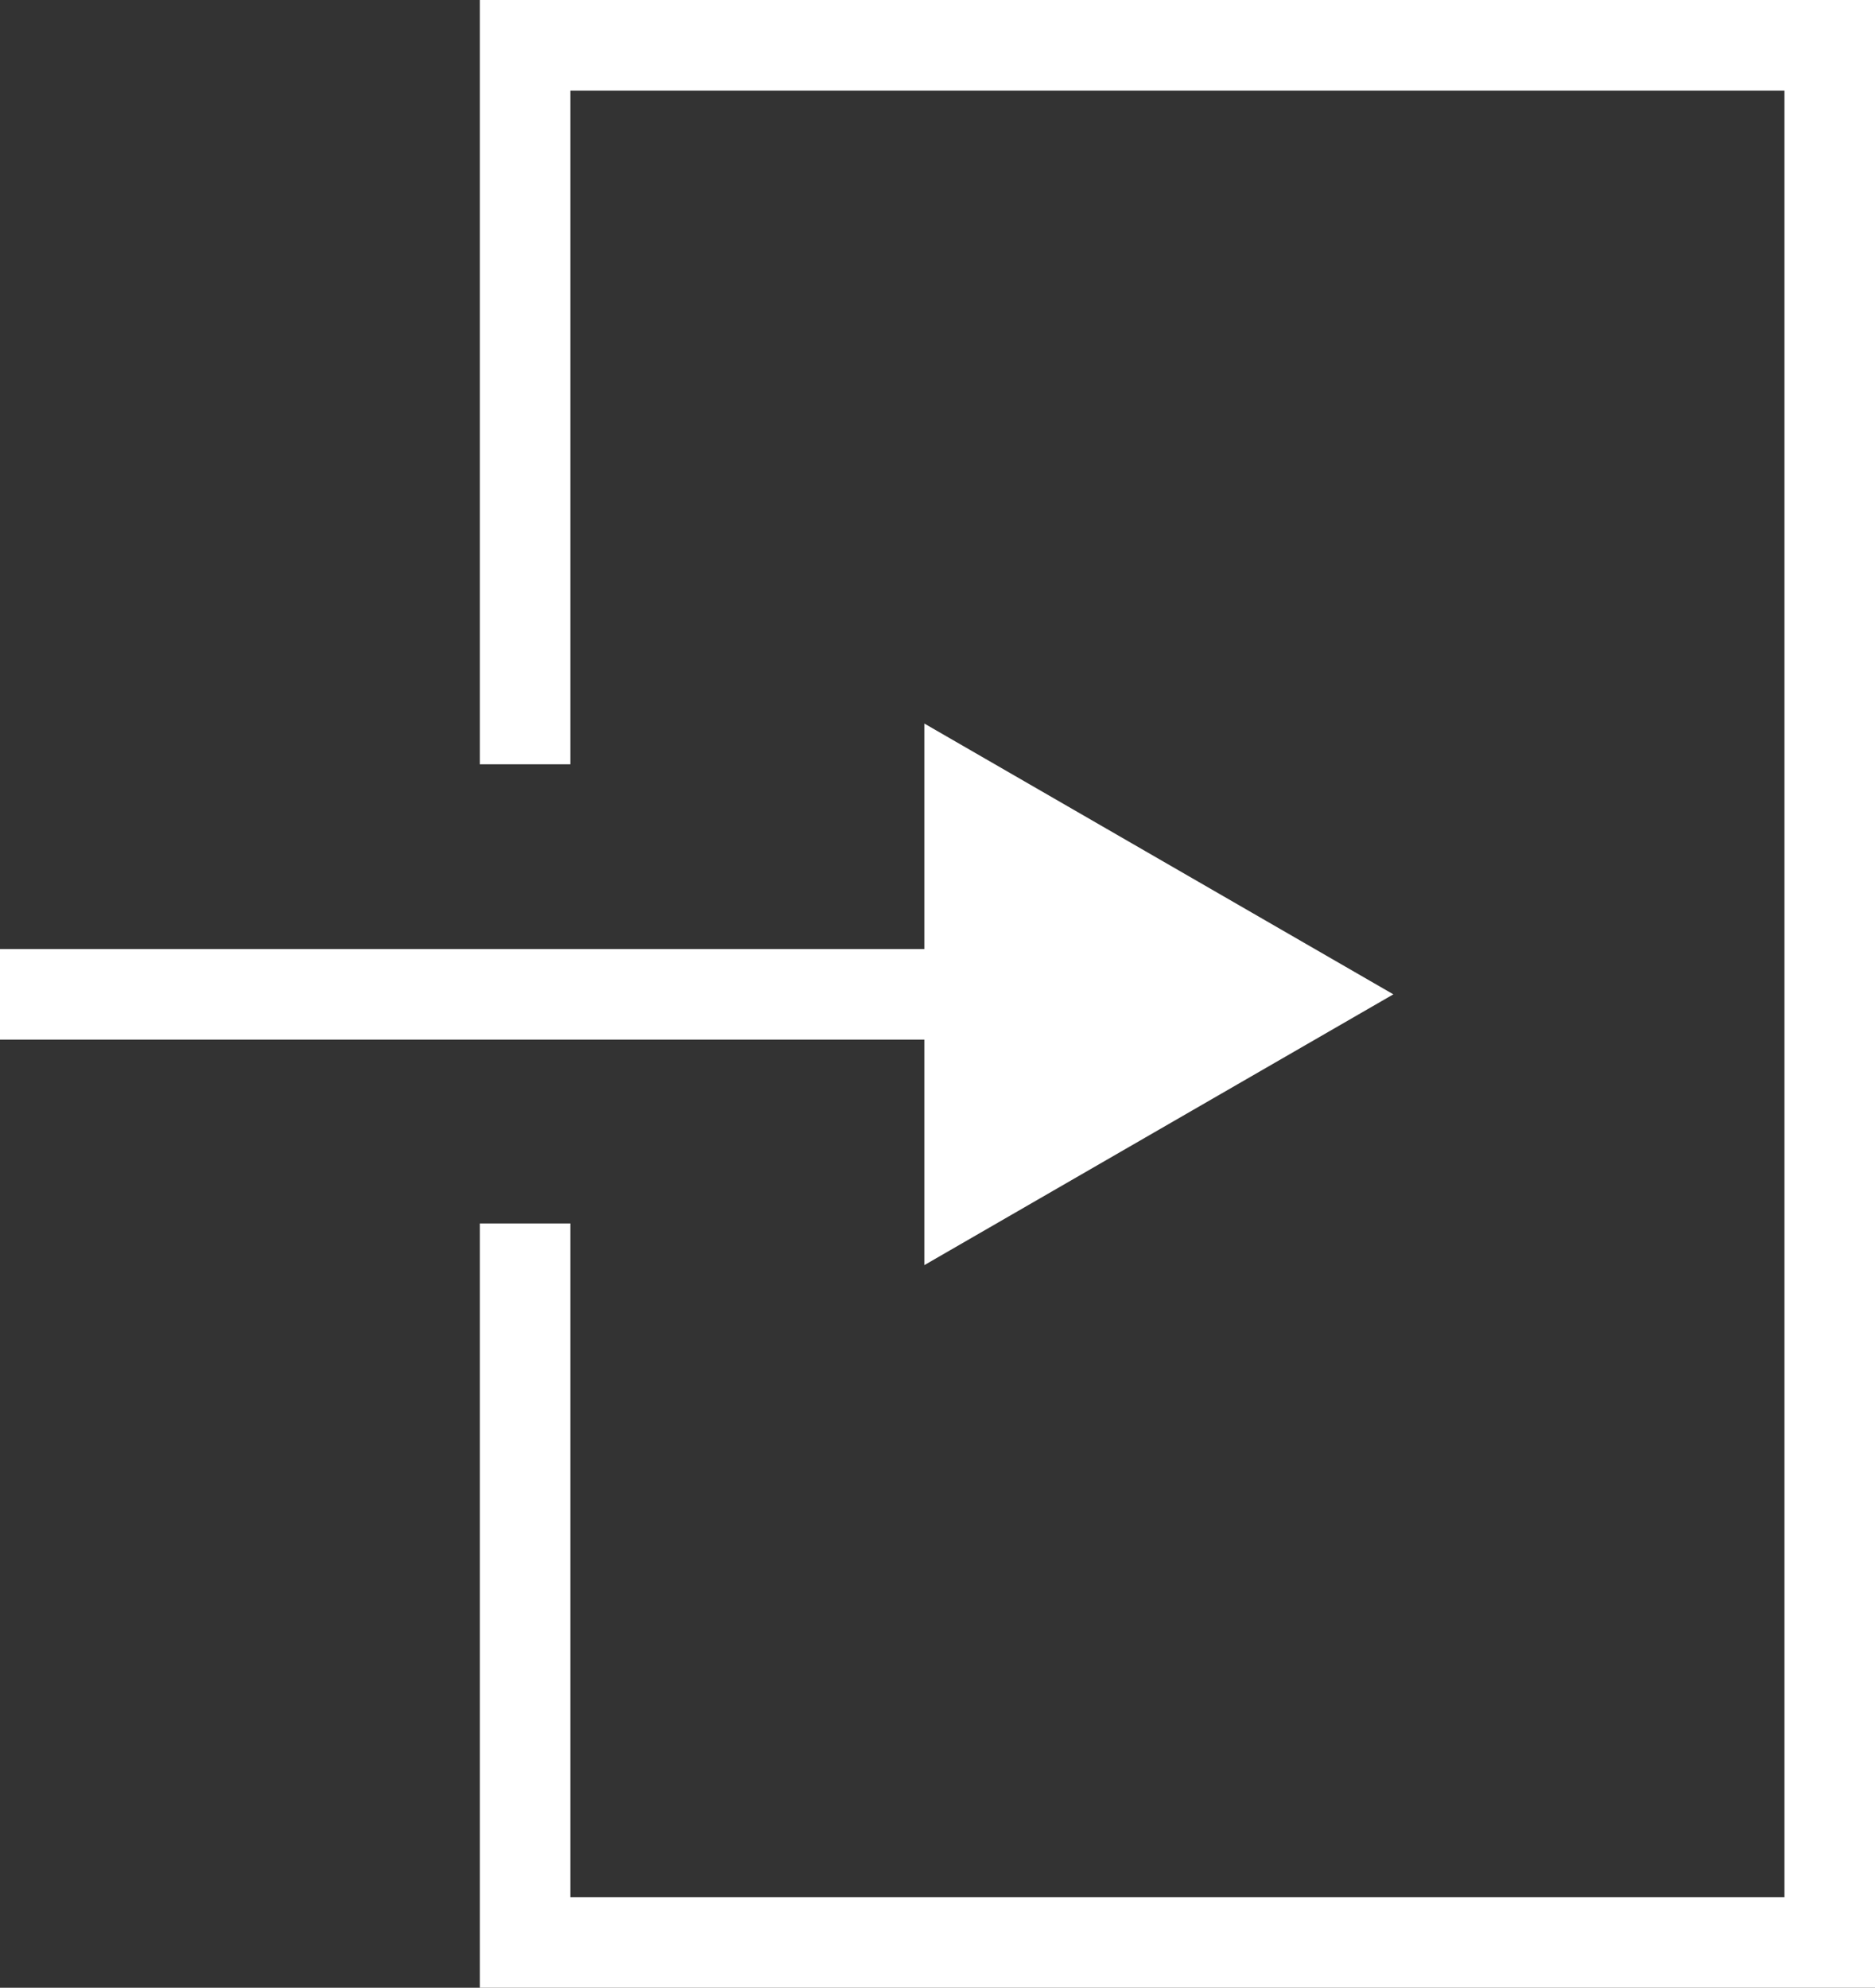
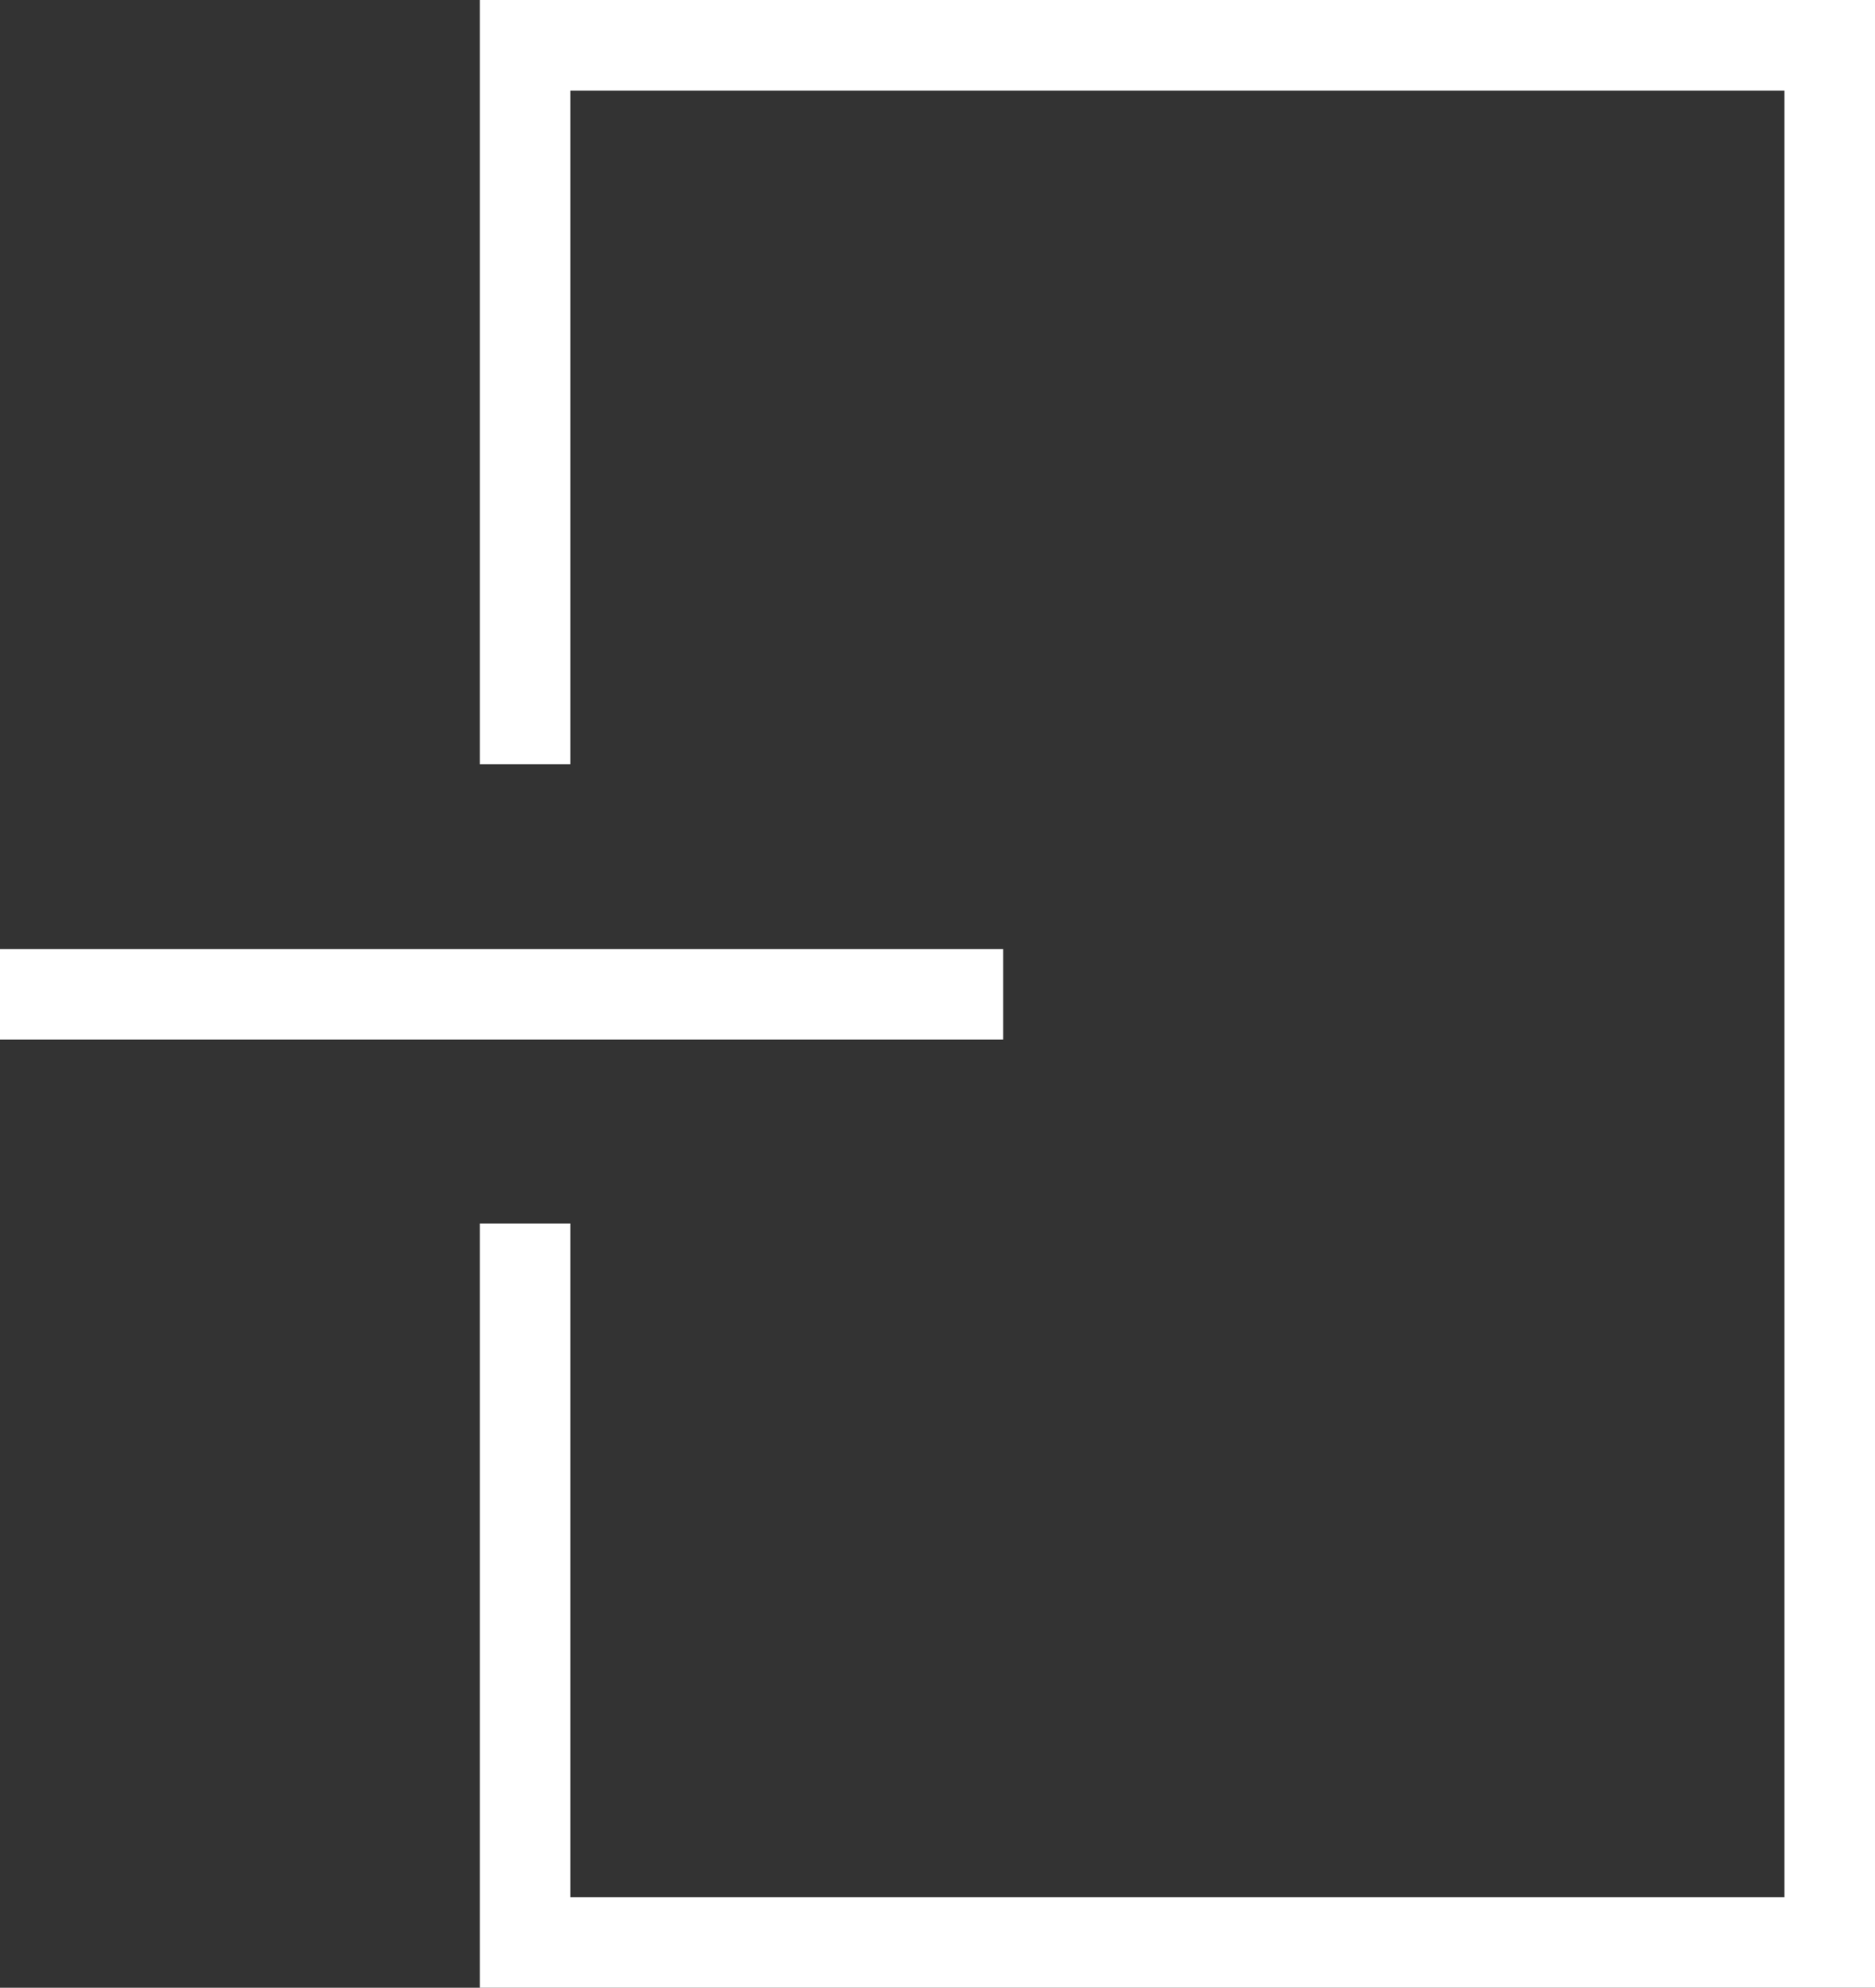
<svg xmlns="http://www.w3.org/2000/svg" id="_レイヤー_2" viewBox="0 0 20.71 21.95">
  <rect x="0" y="0" width="20.71" height="21.95" fill="#333333" stroke="none" />
  <defs>
    <style>.cls-1{fill:none;stroke:#fff;stroke-miterlimit:10;}.cls-2{fill:#fff;}</style>
  </defs>
  <g id="_レイヤー_1-2">
    <polyline class="cls-1" points="5.8 8.44 5.8 .5 20.21 .5 20.21 21.45 5.8 21.45 5.8 13.51" />
    <line class="cls-1" x1="11.08" y1="10.98" y2="10.98" />
-     <polygon class="cls-2" points="10.21 7.99 15.39 10.98 10.21 13.97 10.21 7.99" />
  </g>
</svg>